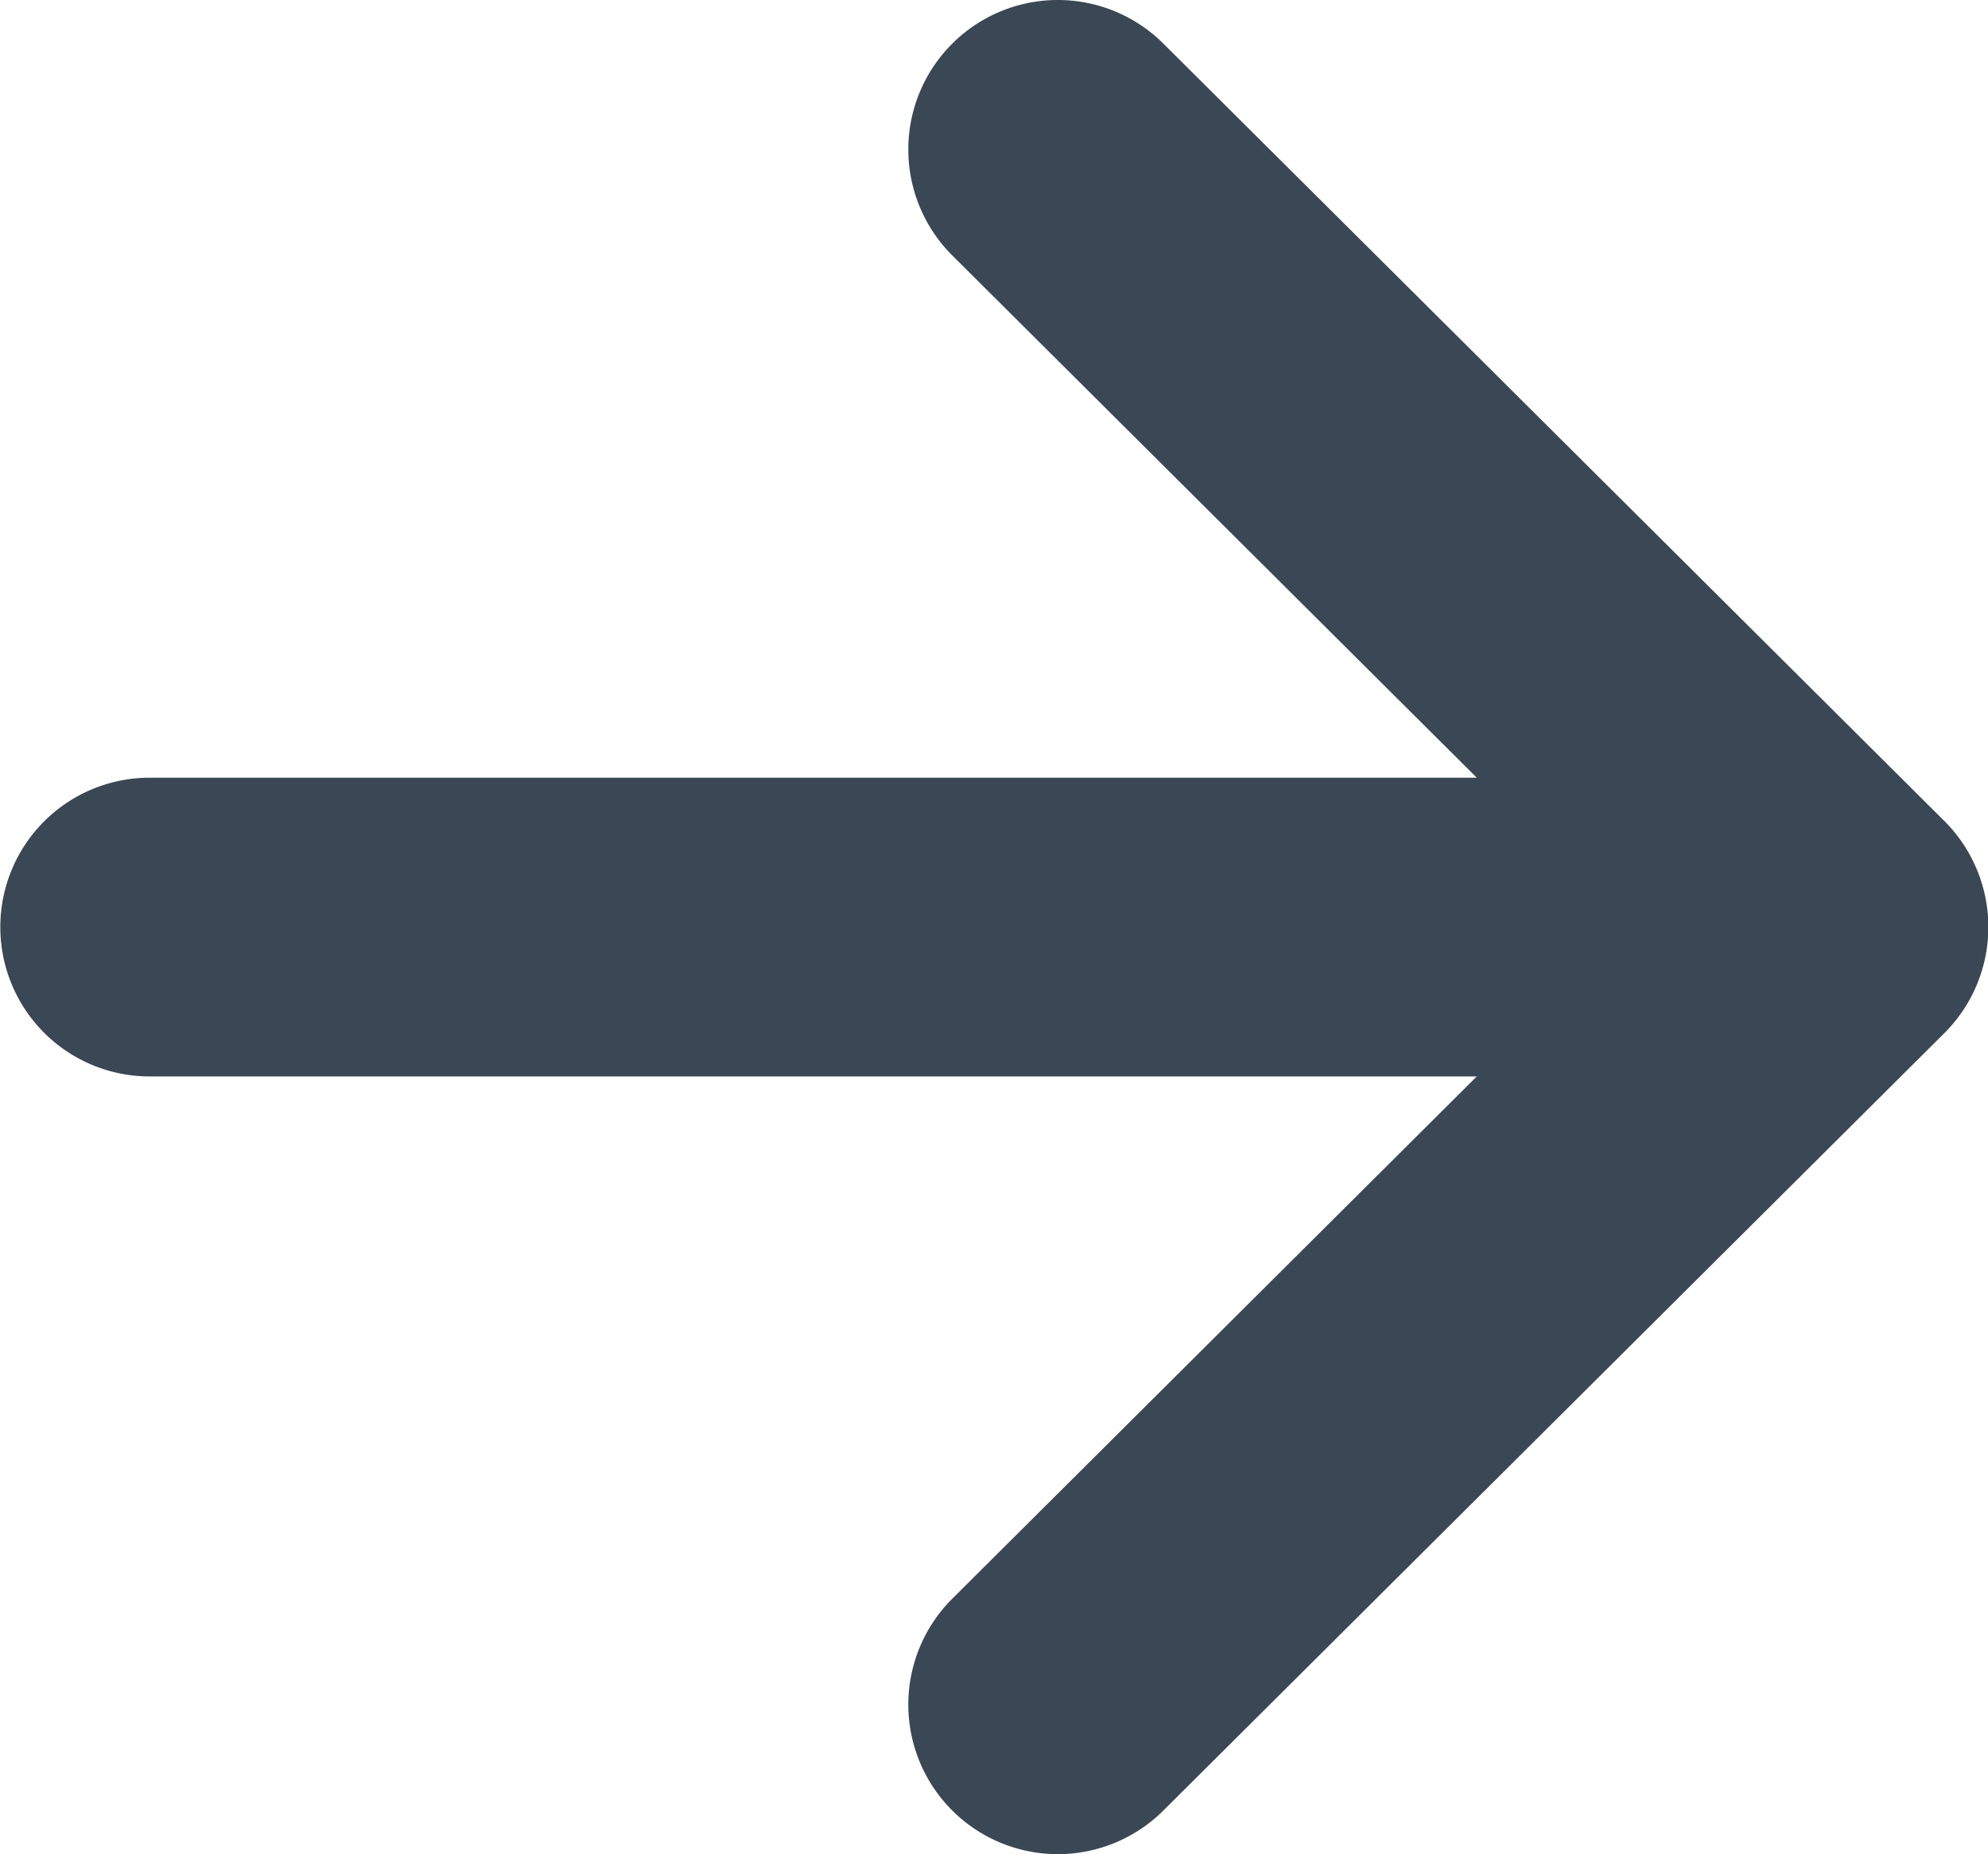
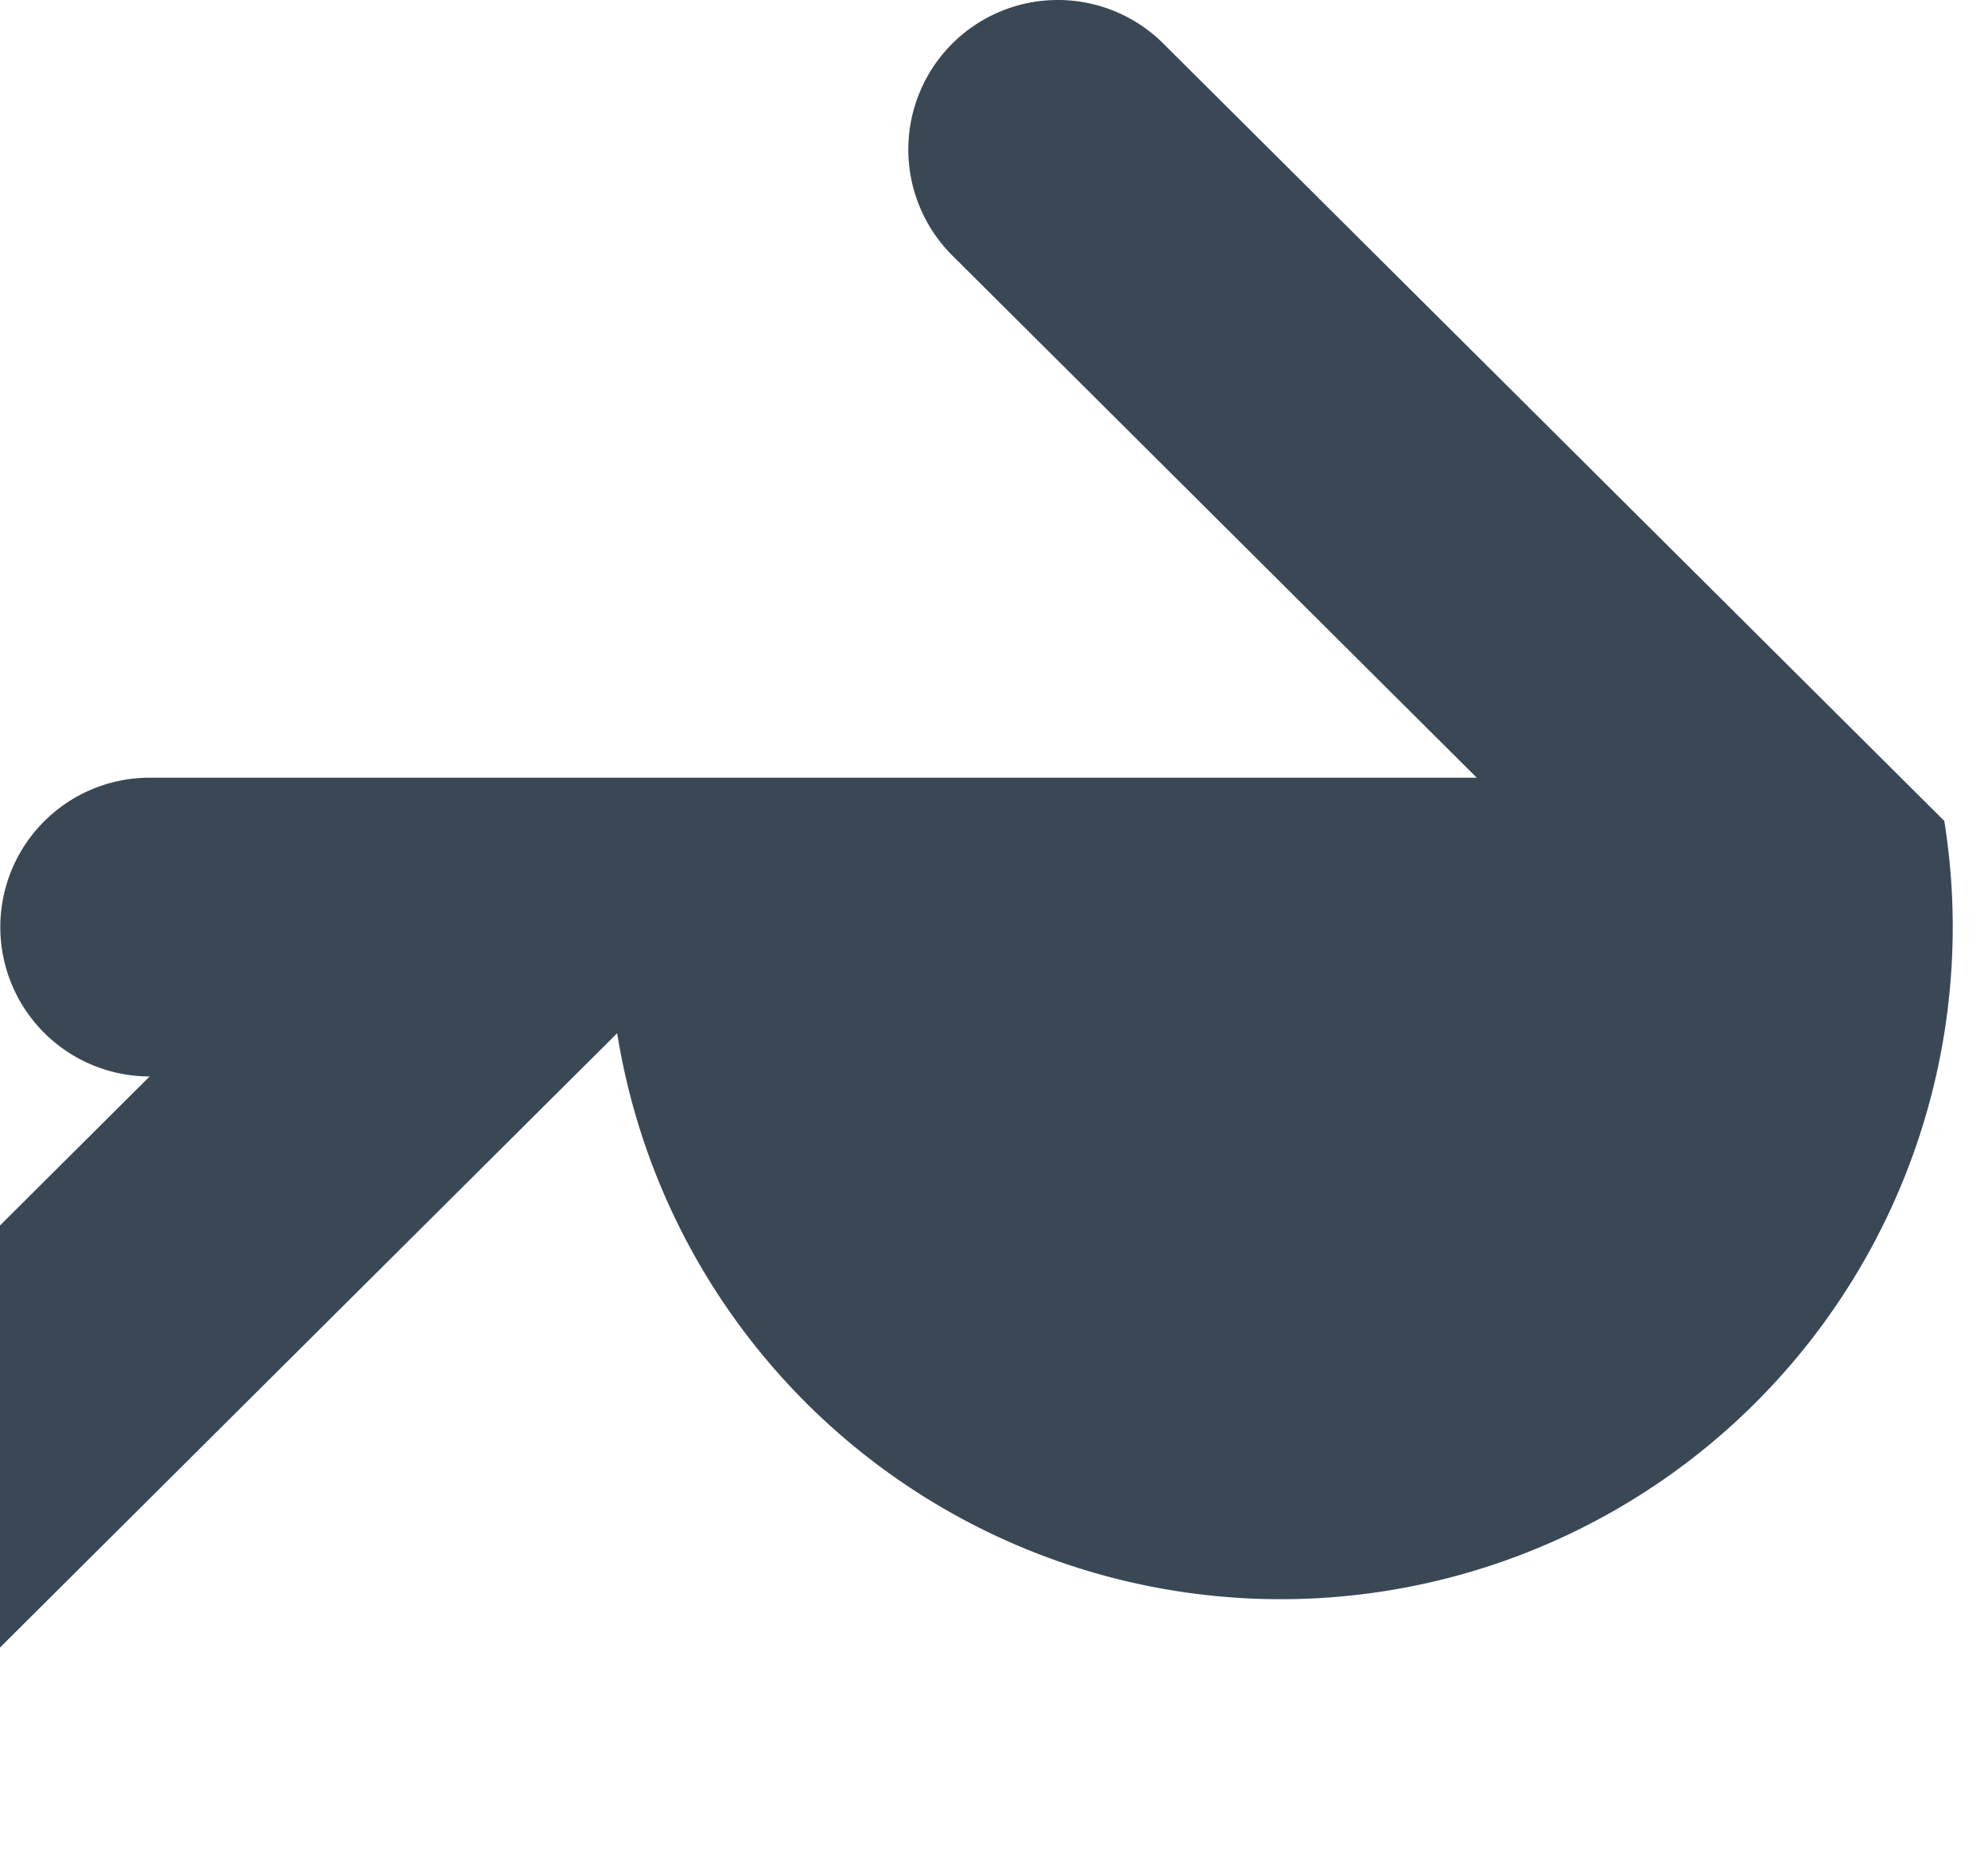
<svg xmlns="http://www.w3.org/2000/svg" width="12.646" height="11.791" viewBox="0 0 12.646 11.791">
  <g id="Group_1042" data-name="Group 1042" transform="translate(0 0)">
    <g id="Group_148" data-name="Group 148">
-       <path id="Path_9057" data-name="Path 9057" d="M330.66,422.9h0l-4.968-4.944a.951.951,0,0,0-1.342,1.348l3.336,3.321h-8.442a.95.95,0,0,0,0,1.9h8.442l-3.336,3.321a.951.951,0,0,0,1.342,1.348l4.968-4.944h0A.953.953,0,0,0,330.66,422.9Z" transform="translate(-318.292 -417.679)" fill="#394854" />
+       <path id="Path_9057" data-name="Path 9057" d="M330.66,422.9h0l-4.968-4.944a.951.951,0,0,0-1.342,1.348l3.336,3.321h-8.442a.95.95,0,0,0,0,1.9l-3.336,3.321a.951.951,0,0,0,1.342,1.348l4.968-4.944h0A.953.953,0,0,0,330.66,422.9Z" transform="translate(-318.292 -417.679)" fill="#394854" />
    </g>
  </g>
</svg>